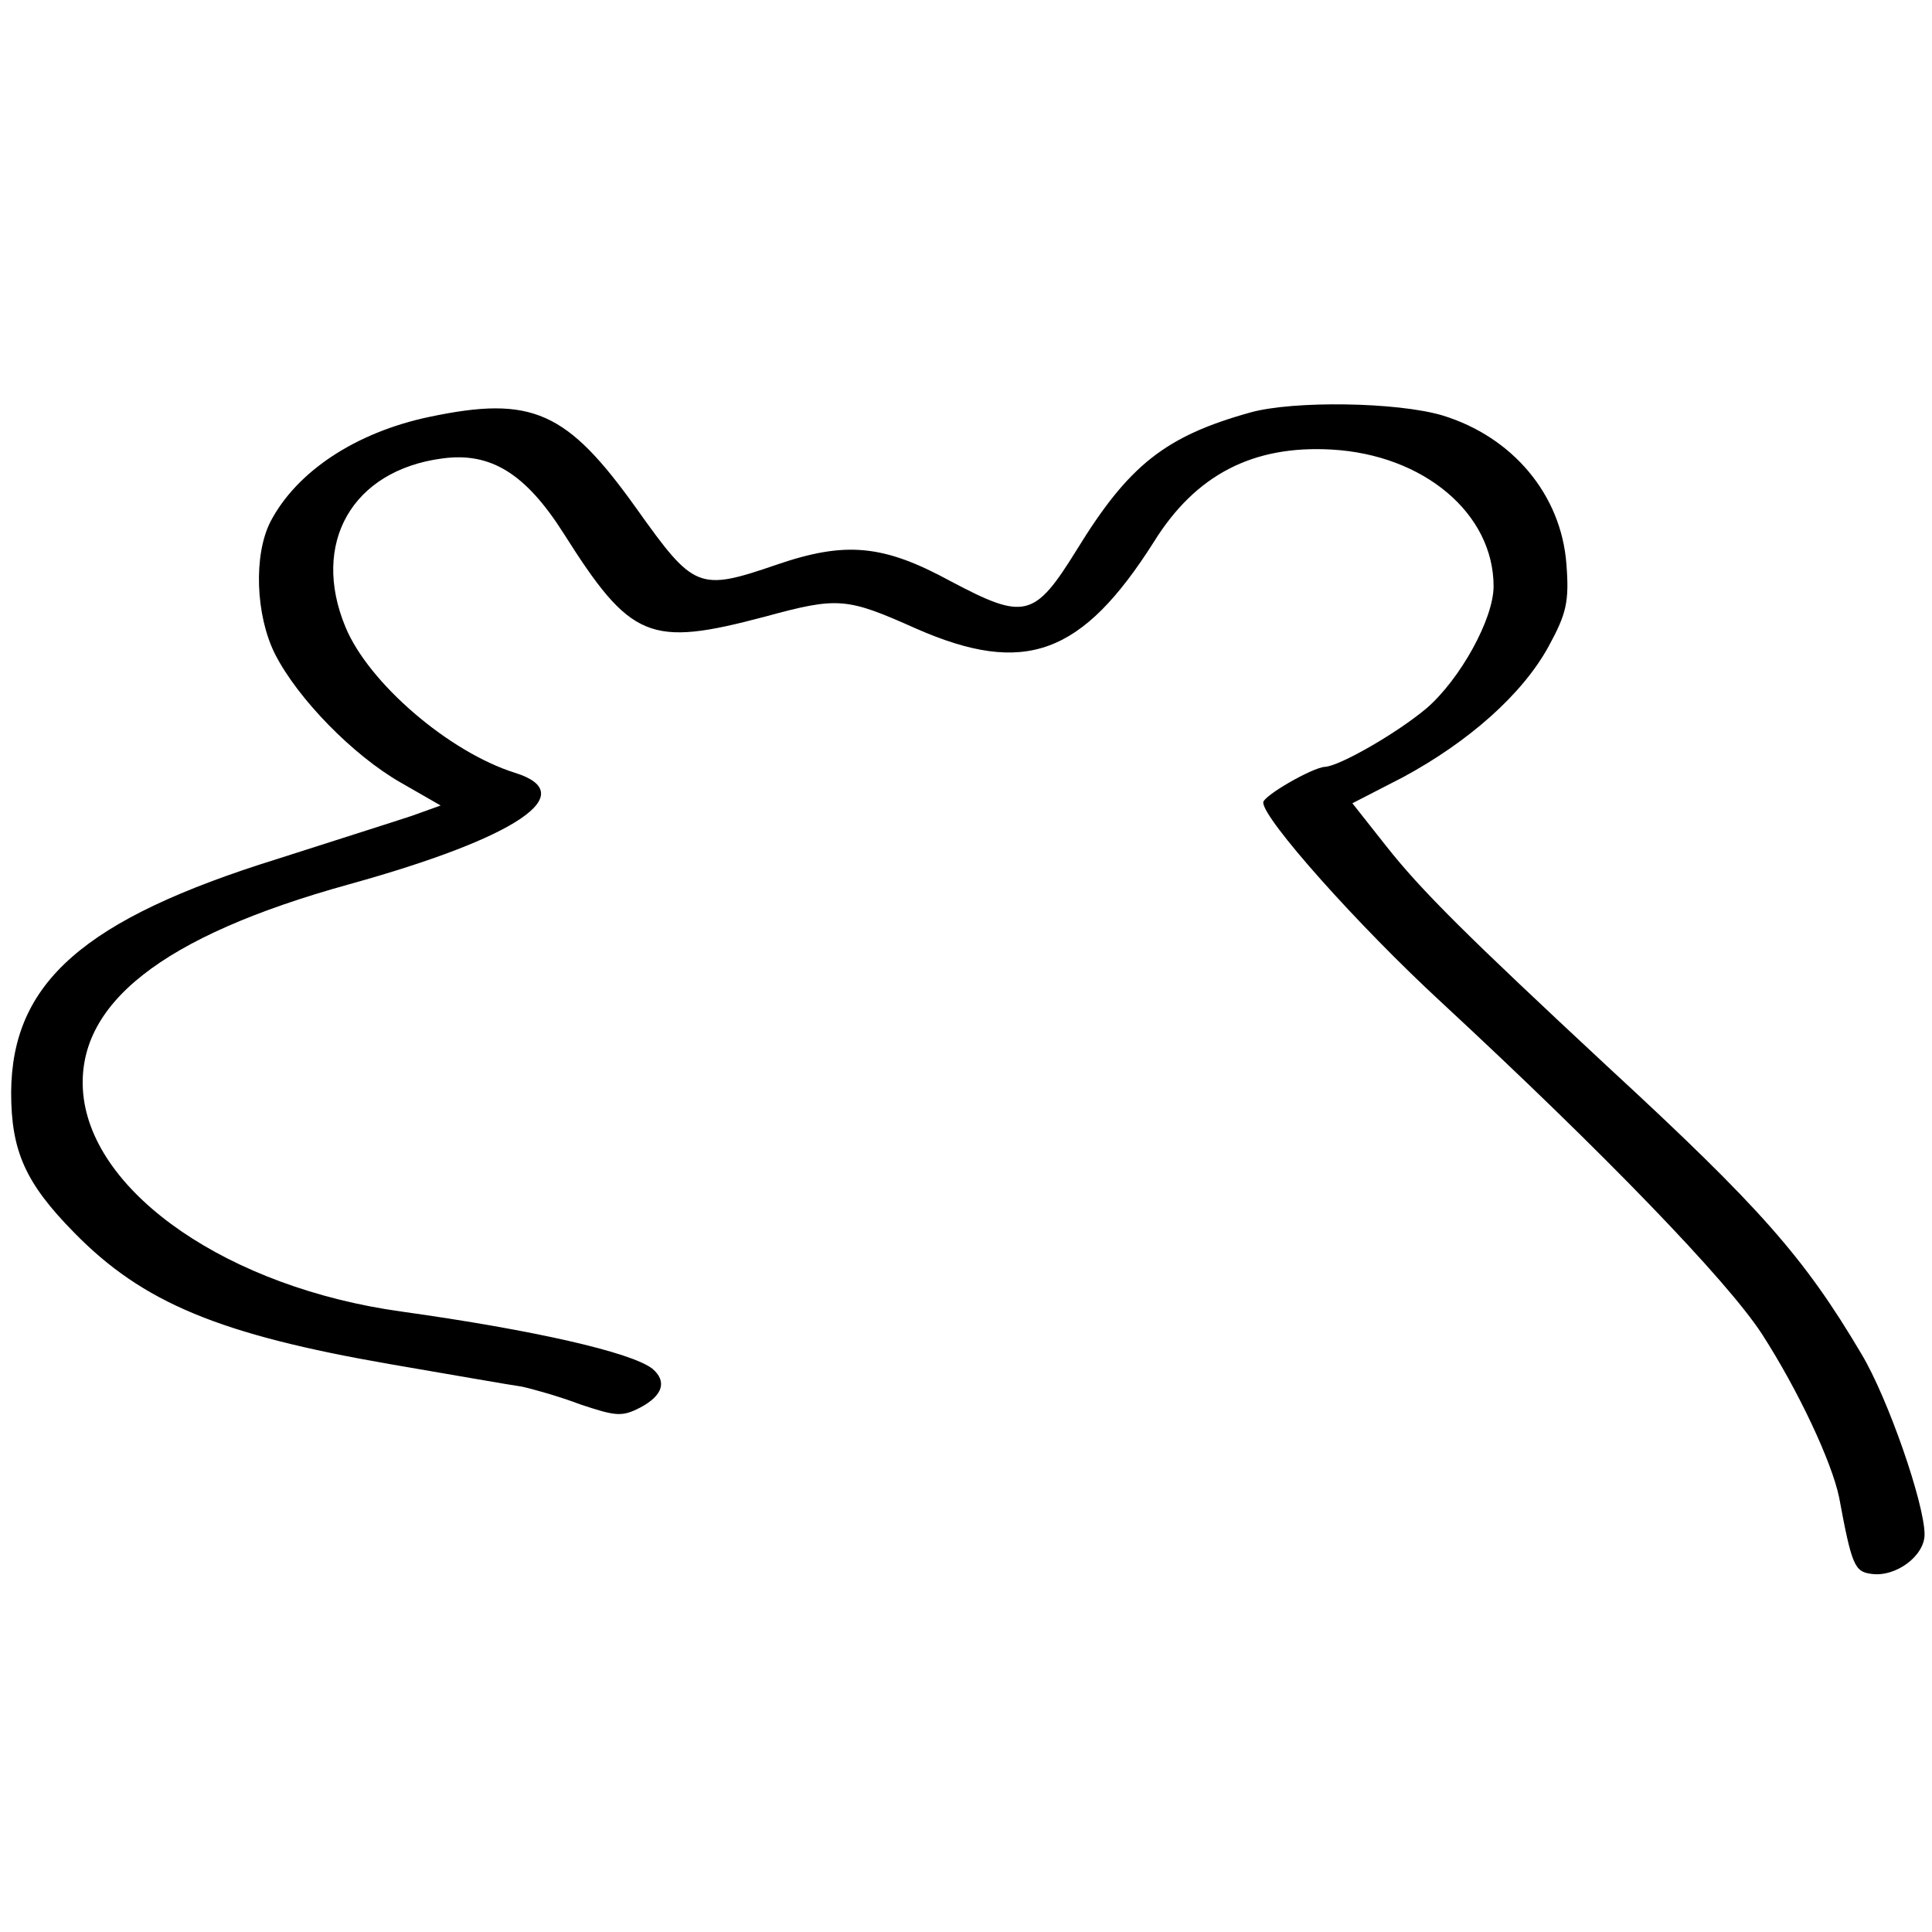
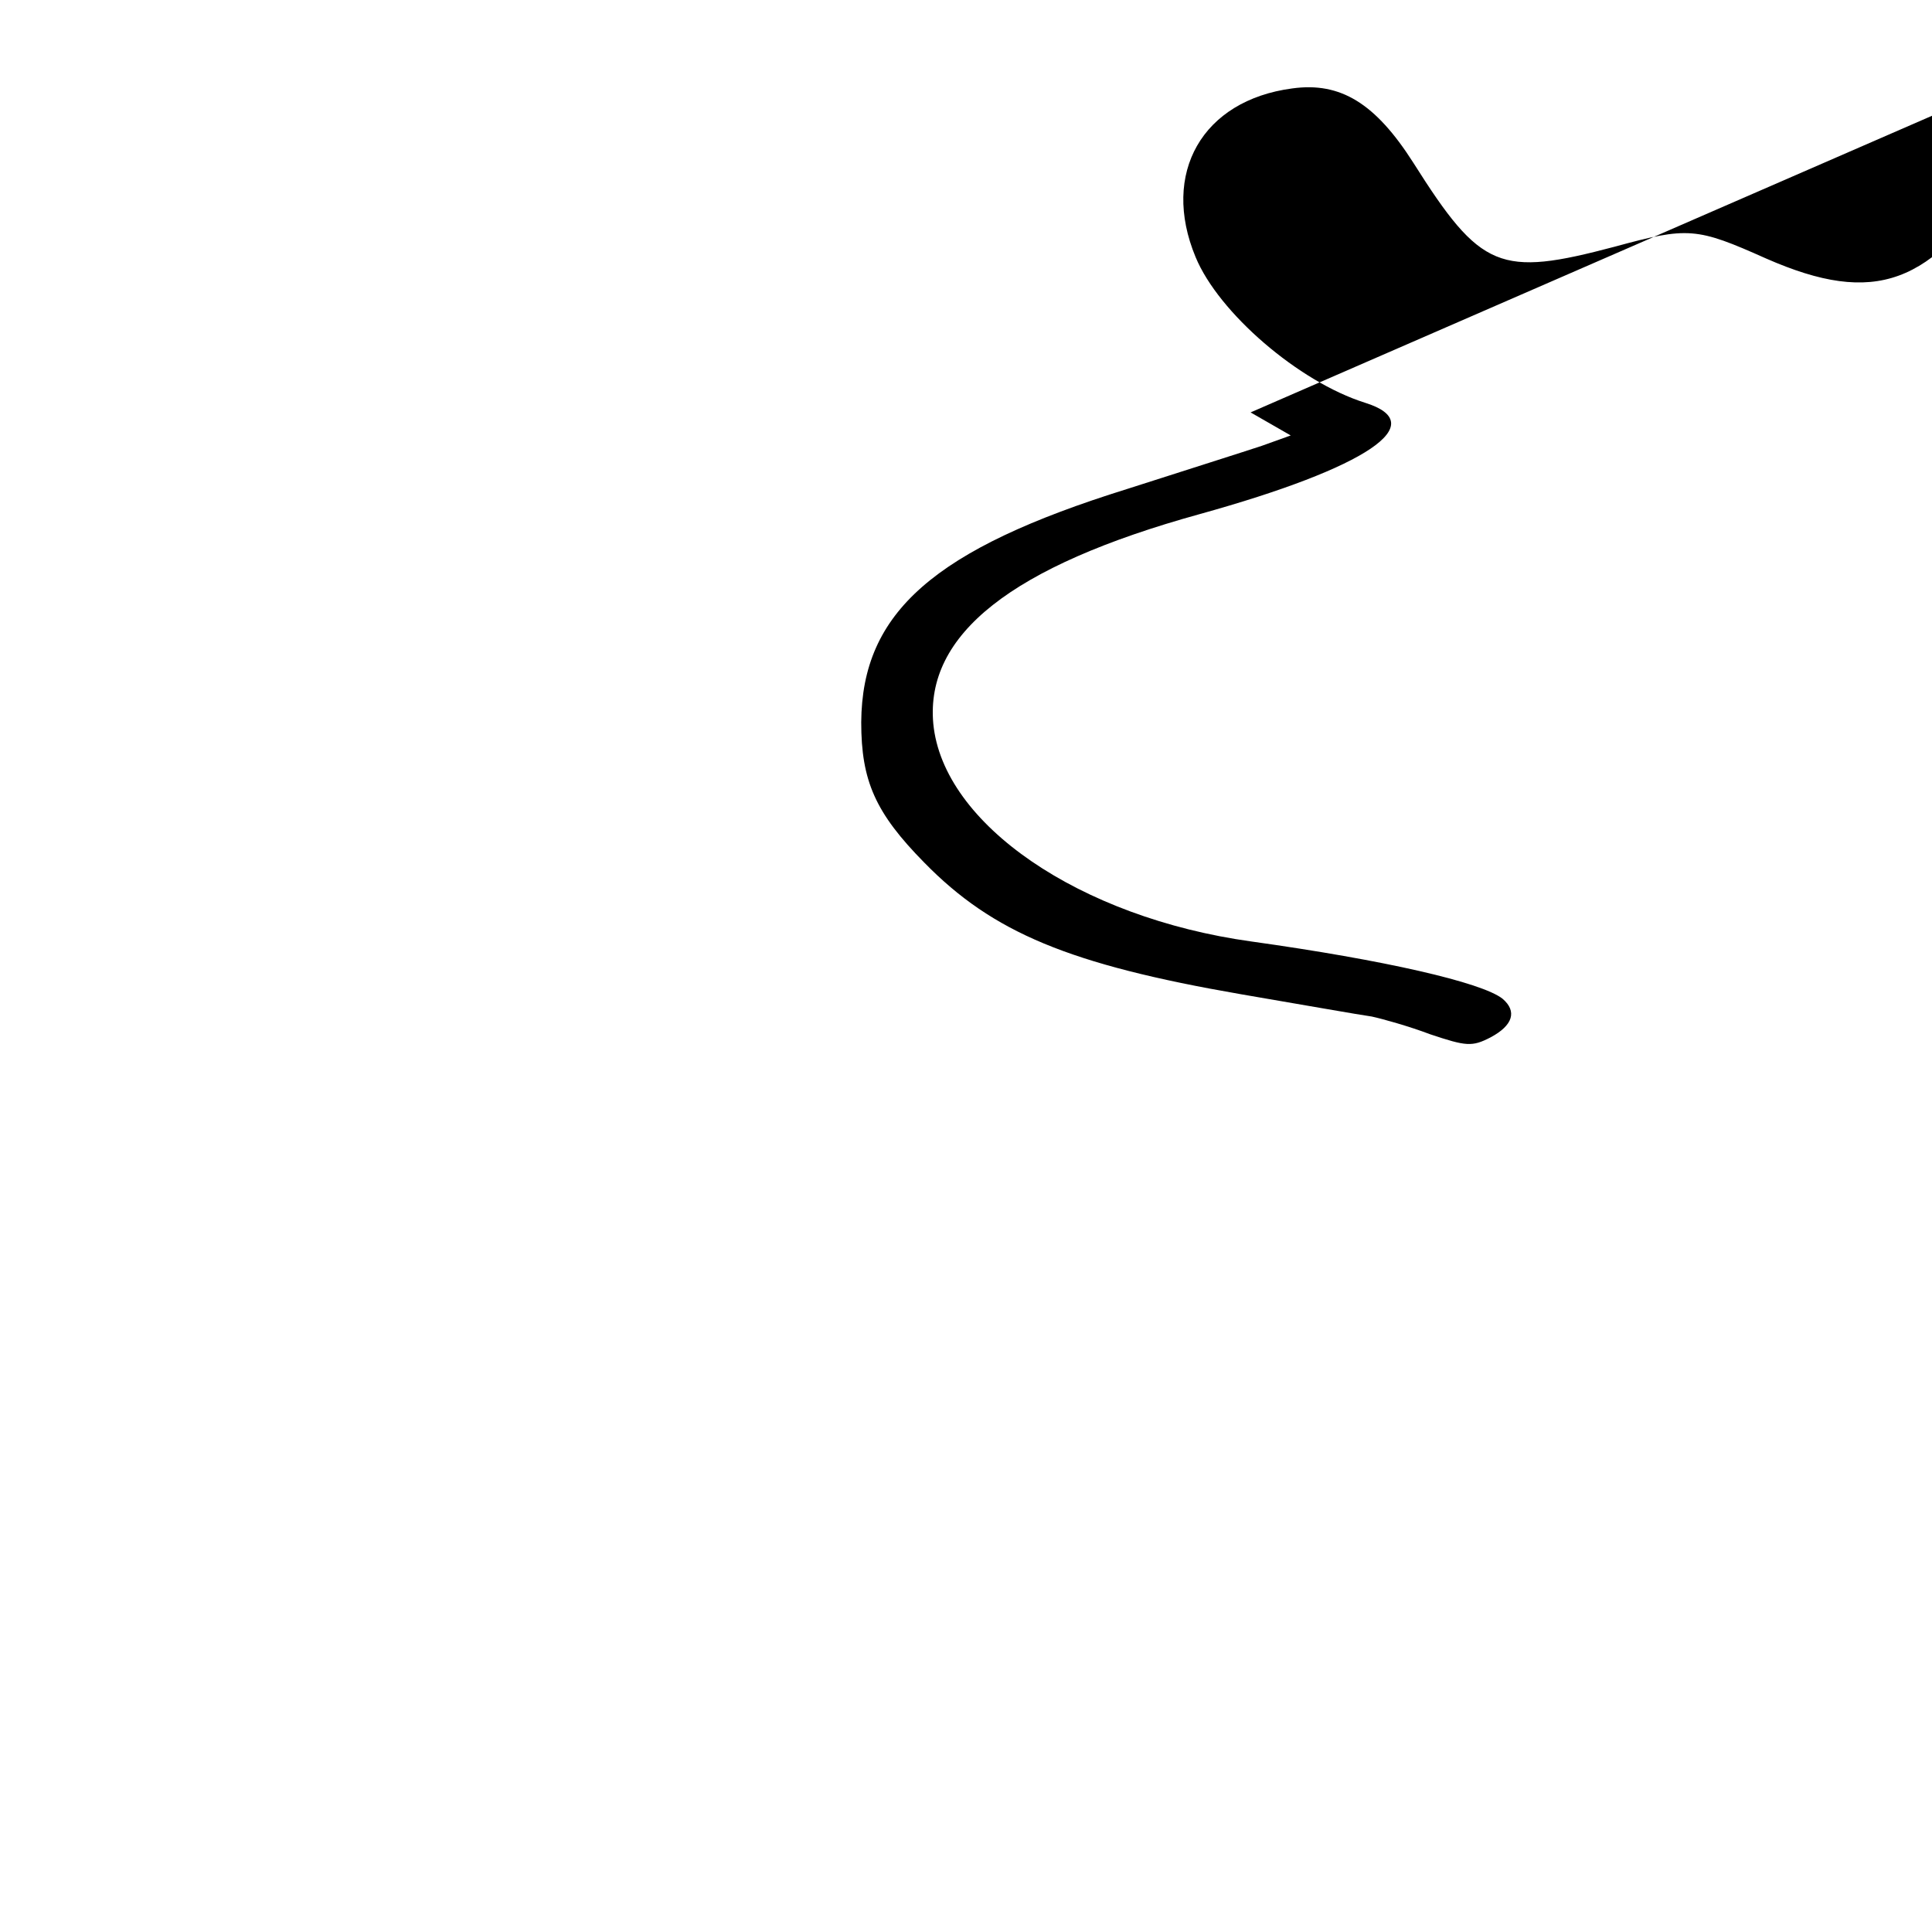
<svg xmlns="http://www.w3.org/2000/svg" version="1.0" width="260pt" height="260pt" viewBox="0 0 260 260" preserveAspectRatio="xMidYMid meet">
  <g transform="translate(0,260) scale(0.1,-0.1)" fill="#000000" stroke="none">
-     <path d="M1683 2045 c-115 -32 -164 -71 -234 -185 -57 -92 -70 -95 -170 -42 -90 49 -141 54 -234 22 -105 -36 -111 -33 -188 75 -94 132 -141 153 -279 124 -100 -21 -179 -74 -214 -141 -23 -45 -20 -126 6 -178 31 -61 106 -137 169 -173 l54 -31 -39 -14 c-21 -7 -103 -33 -181 -58 -260 -81 -357 -166 -358 -314 0 -79 19 -122 85 -189 92 -94 195 -137 426 -177 82 -14 161 -28 176 -30 14 -3 50 -13 79 -24 48 -16 56 -17 81 -4 30 16 36 35 16 52 -28 22 -159 52 -338 77 -231 32 -415 158 -428 293 -11 120 105 212 358 282 227 63 313 122 223 150 -89 28 -197 121 -228 196 -47 113 9 211 130 227 65 9 112 -20 163 -100 91 -144 116 -154 271 -113 99 27 110 26 204 -16 146 -64 223 -36 320 117 56 90 133 130 239 124 124 -7 218 -86 218 -184 0 -44 -45 -125 -90 -164 -39 -33 -117 -78 -137 -79 -17 -1 -83 -39 -83 -48 0 -22 127 -165 241 -270 219 -203 383 -373 430 -445 49 -76 94 -172 104 -220 17 -92 21 -100 43 -103 33 -5 72 24 72 53 0 41 -49 183 -85 243 -77 130 -136 197 -342 387 -188 175 -250 236 -298 297 l-45 57 68 35 c89 48 161 112 196 176 24 44 28 60 24 111 -7 93 -72 171 -167 200 -61 18 -200 20 -258 4z" />
+     <path d="M1683 2045 l54 -31 -39 -14 c-21 -7 -103 -33 -181 -58 -260 -81 -357 -166 -358 -314 0 -79 19 -122 85 -189 92 -94 195 -137 426 -177 82 -14 161 -28 176 -30 14 -3 50 -13 79 -24 48 -16 56 -17 81 -4 30 16 36 35 16 52 -28 22 -159 52 -338 77 -231 32 -415 158 -428 293 -11 120 105 212 358 282 227 63 313 122 223 150 -89 28 -197 121 -228 196 -47 113 9 211 130 227 65 9 112 -20 163 -100 91 -144 116 -154 271 -113 99 27 110 26 204 -16 146 -64 223 -36 320 117 56 90 133 130 239 124 124 -7 218 -86 218 -184 0 -44 -45 -125 -90 -164 -39 -33 -117 -78 -137 -79 -17 -1 -83 -39 -83 -48 0 -22 127 -165 241 -270 219 -203 383 -373 430 -445 49 -76 94 -172 104 -220 17 -92 21 -100 43 -103 33 -5 72 24 72 53 0 41 -49 183 -85 243 -77 130 -136 197 -342 387 -188 175 -250 236 -298 297 l-45 57 68 35 c89 48 161 112 196 176 24 44 28 60 24 111 -7 93 -72 171 -167 200 -61 18 -200 20 -258 4z" />
  </g>
</svg>